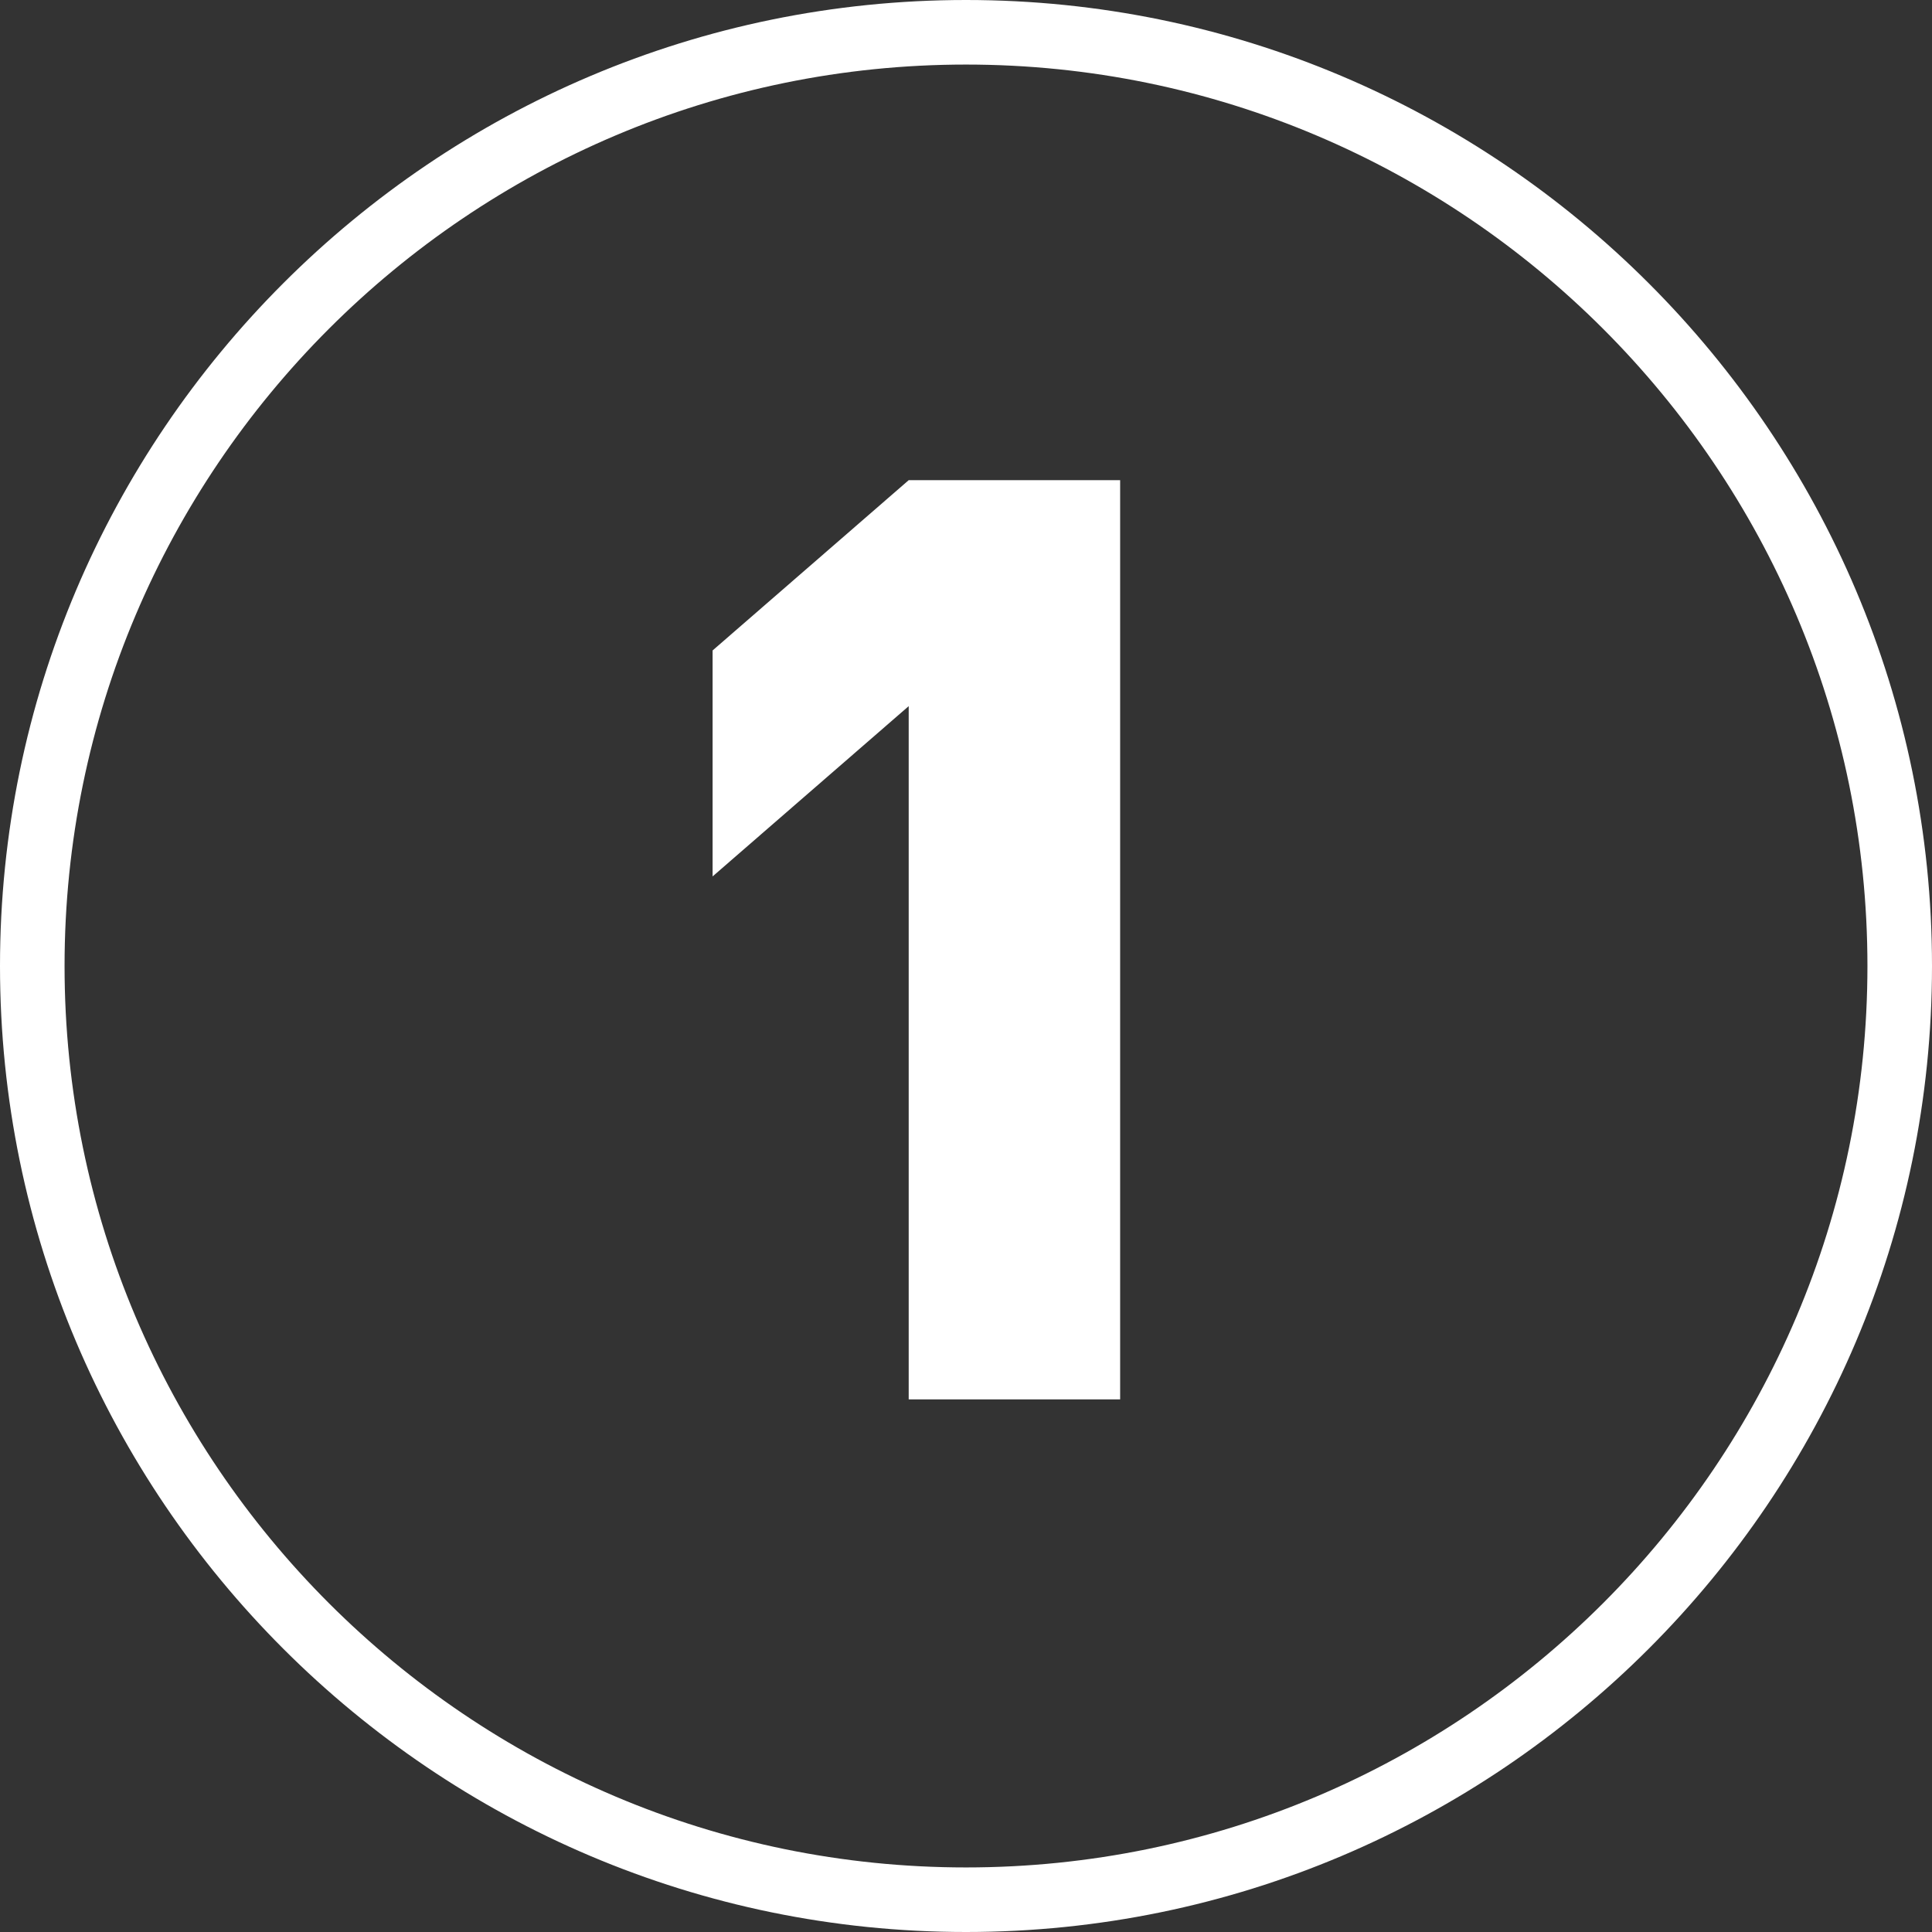
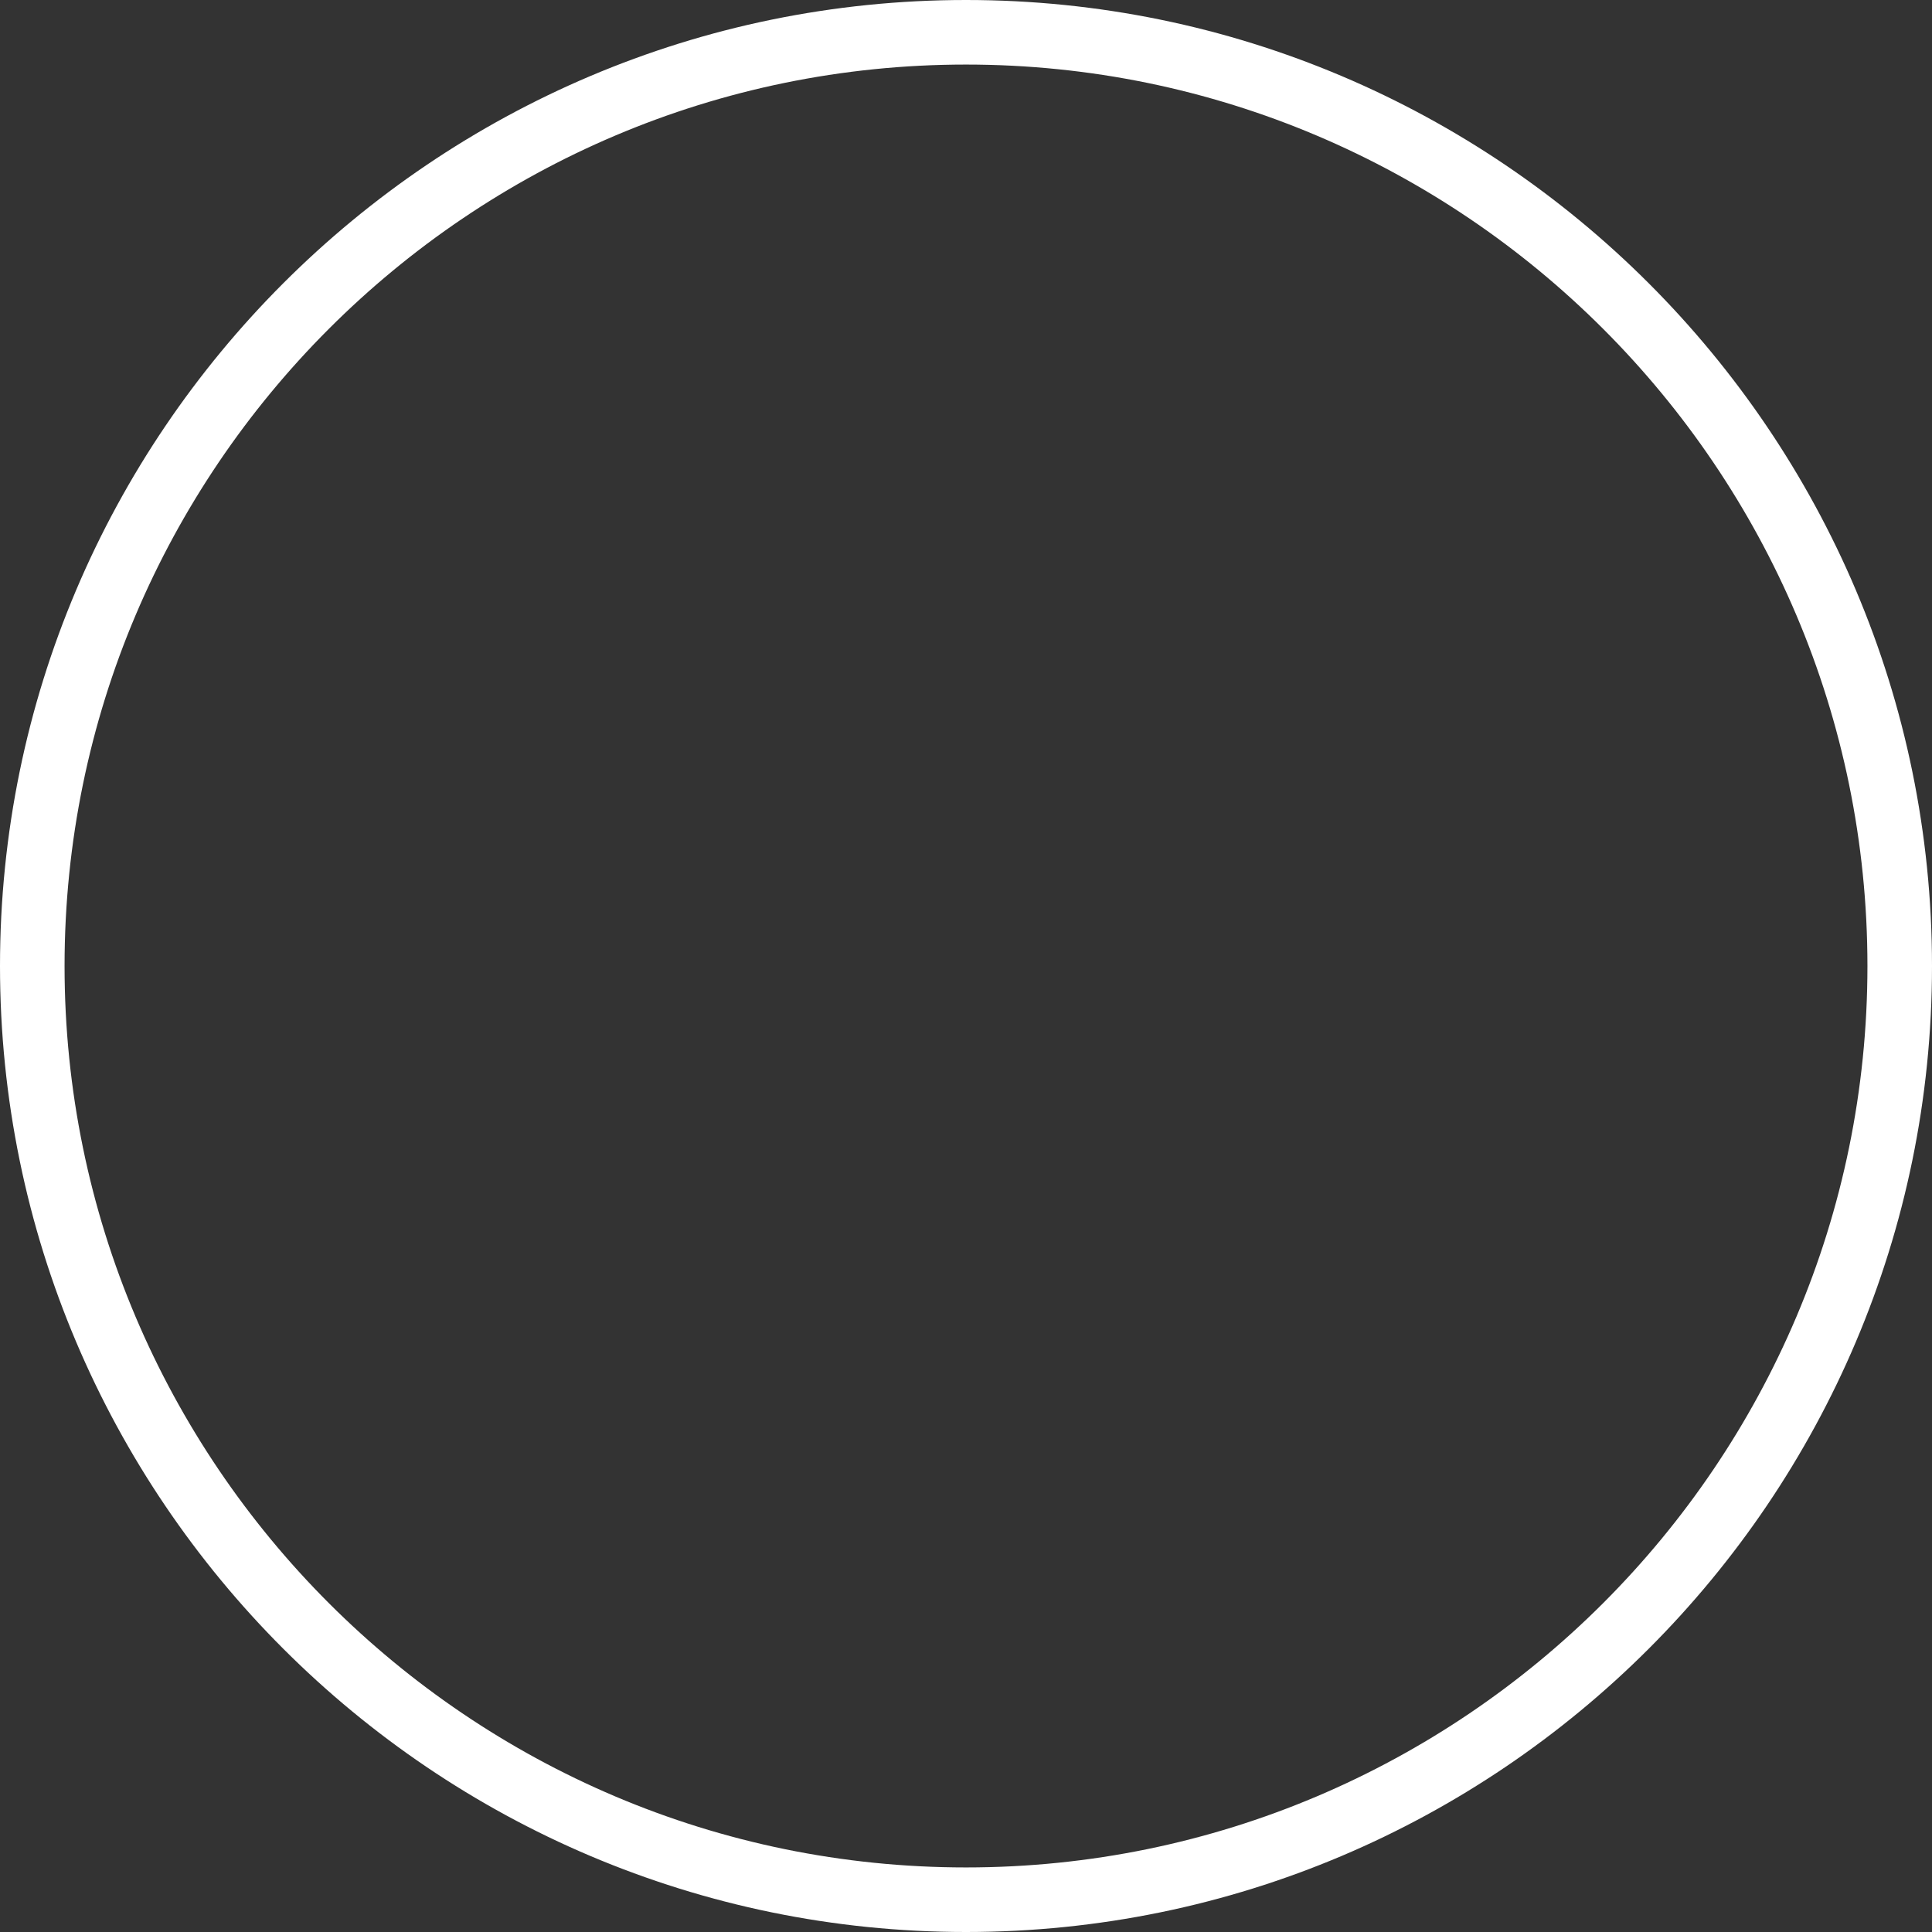
<svg xmlns="http://www.w3.org/2000/svg" version="1.1" id="Layer_1" x="0px" y="0px" viewBox="0 0 239.4 239.4" style="enable-background:new 0 0 239.4 239.4;" xml:space="preserve">
  <rect x="0" y="0" width="239.4" height="239.4" fill="#333333" stroke="none" />
  <style type="text/css"> .st0{fill:#FFFFFF;} </style>
  <path class="st0" d="M119.7,239.4C53.7,239.4,0,185.7,0,119.7S53.7,0,119.7,0c66,0,119.7,53.7,119.7,119.7S185.7,239.4,119.7,239.4z M119.7,8C58.1,8,8,58.1,8,119.7s50.1,111.7,111.7,111.7c61.6,0,111.7-50.1,111.7-111.7S181.3,8,119.7,8z" />
  <g>
-     <path class="st0" d="M112.6,173.4V87.5l-24.3,21.1v-28l24.3-21.1h26.2v113.9H112.6z" />
-   </g>
+     </g>
</svg>